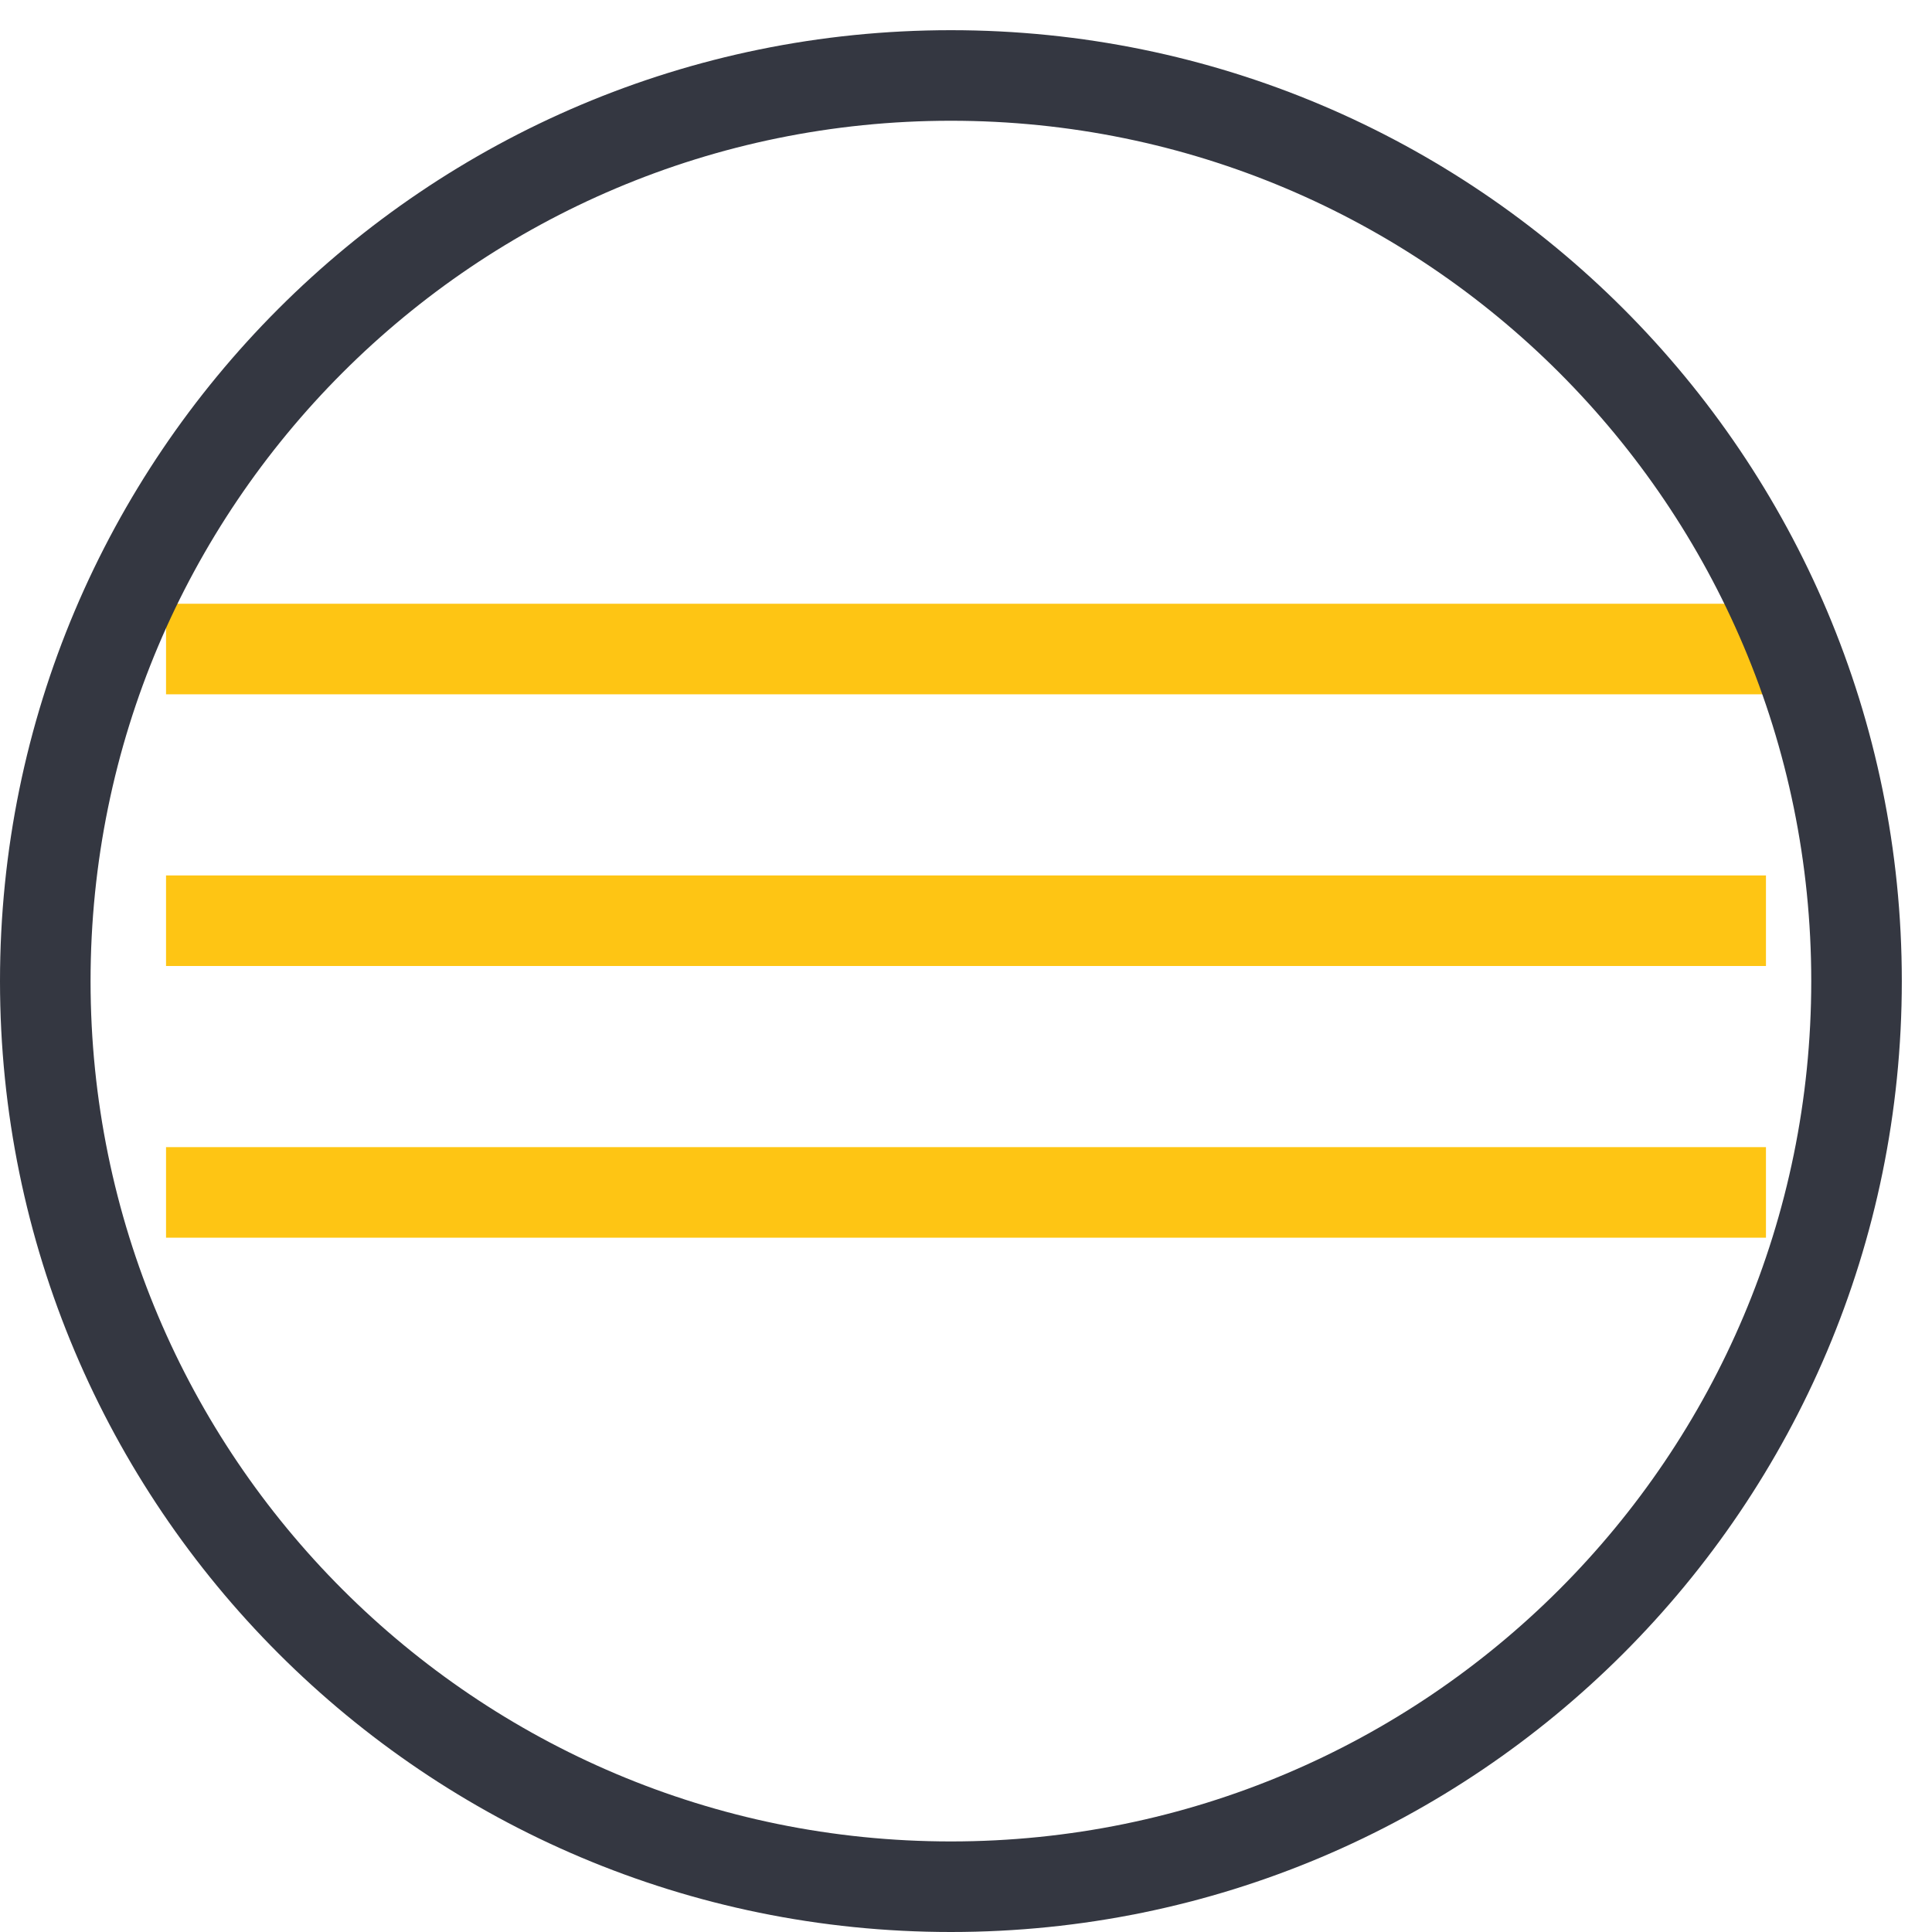
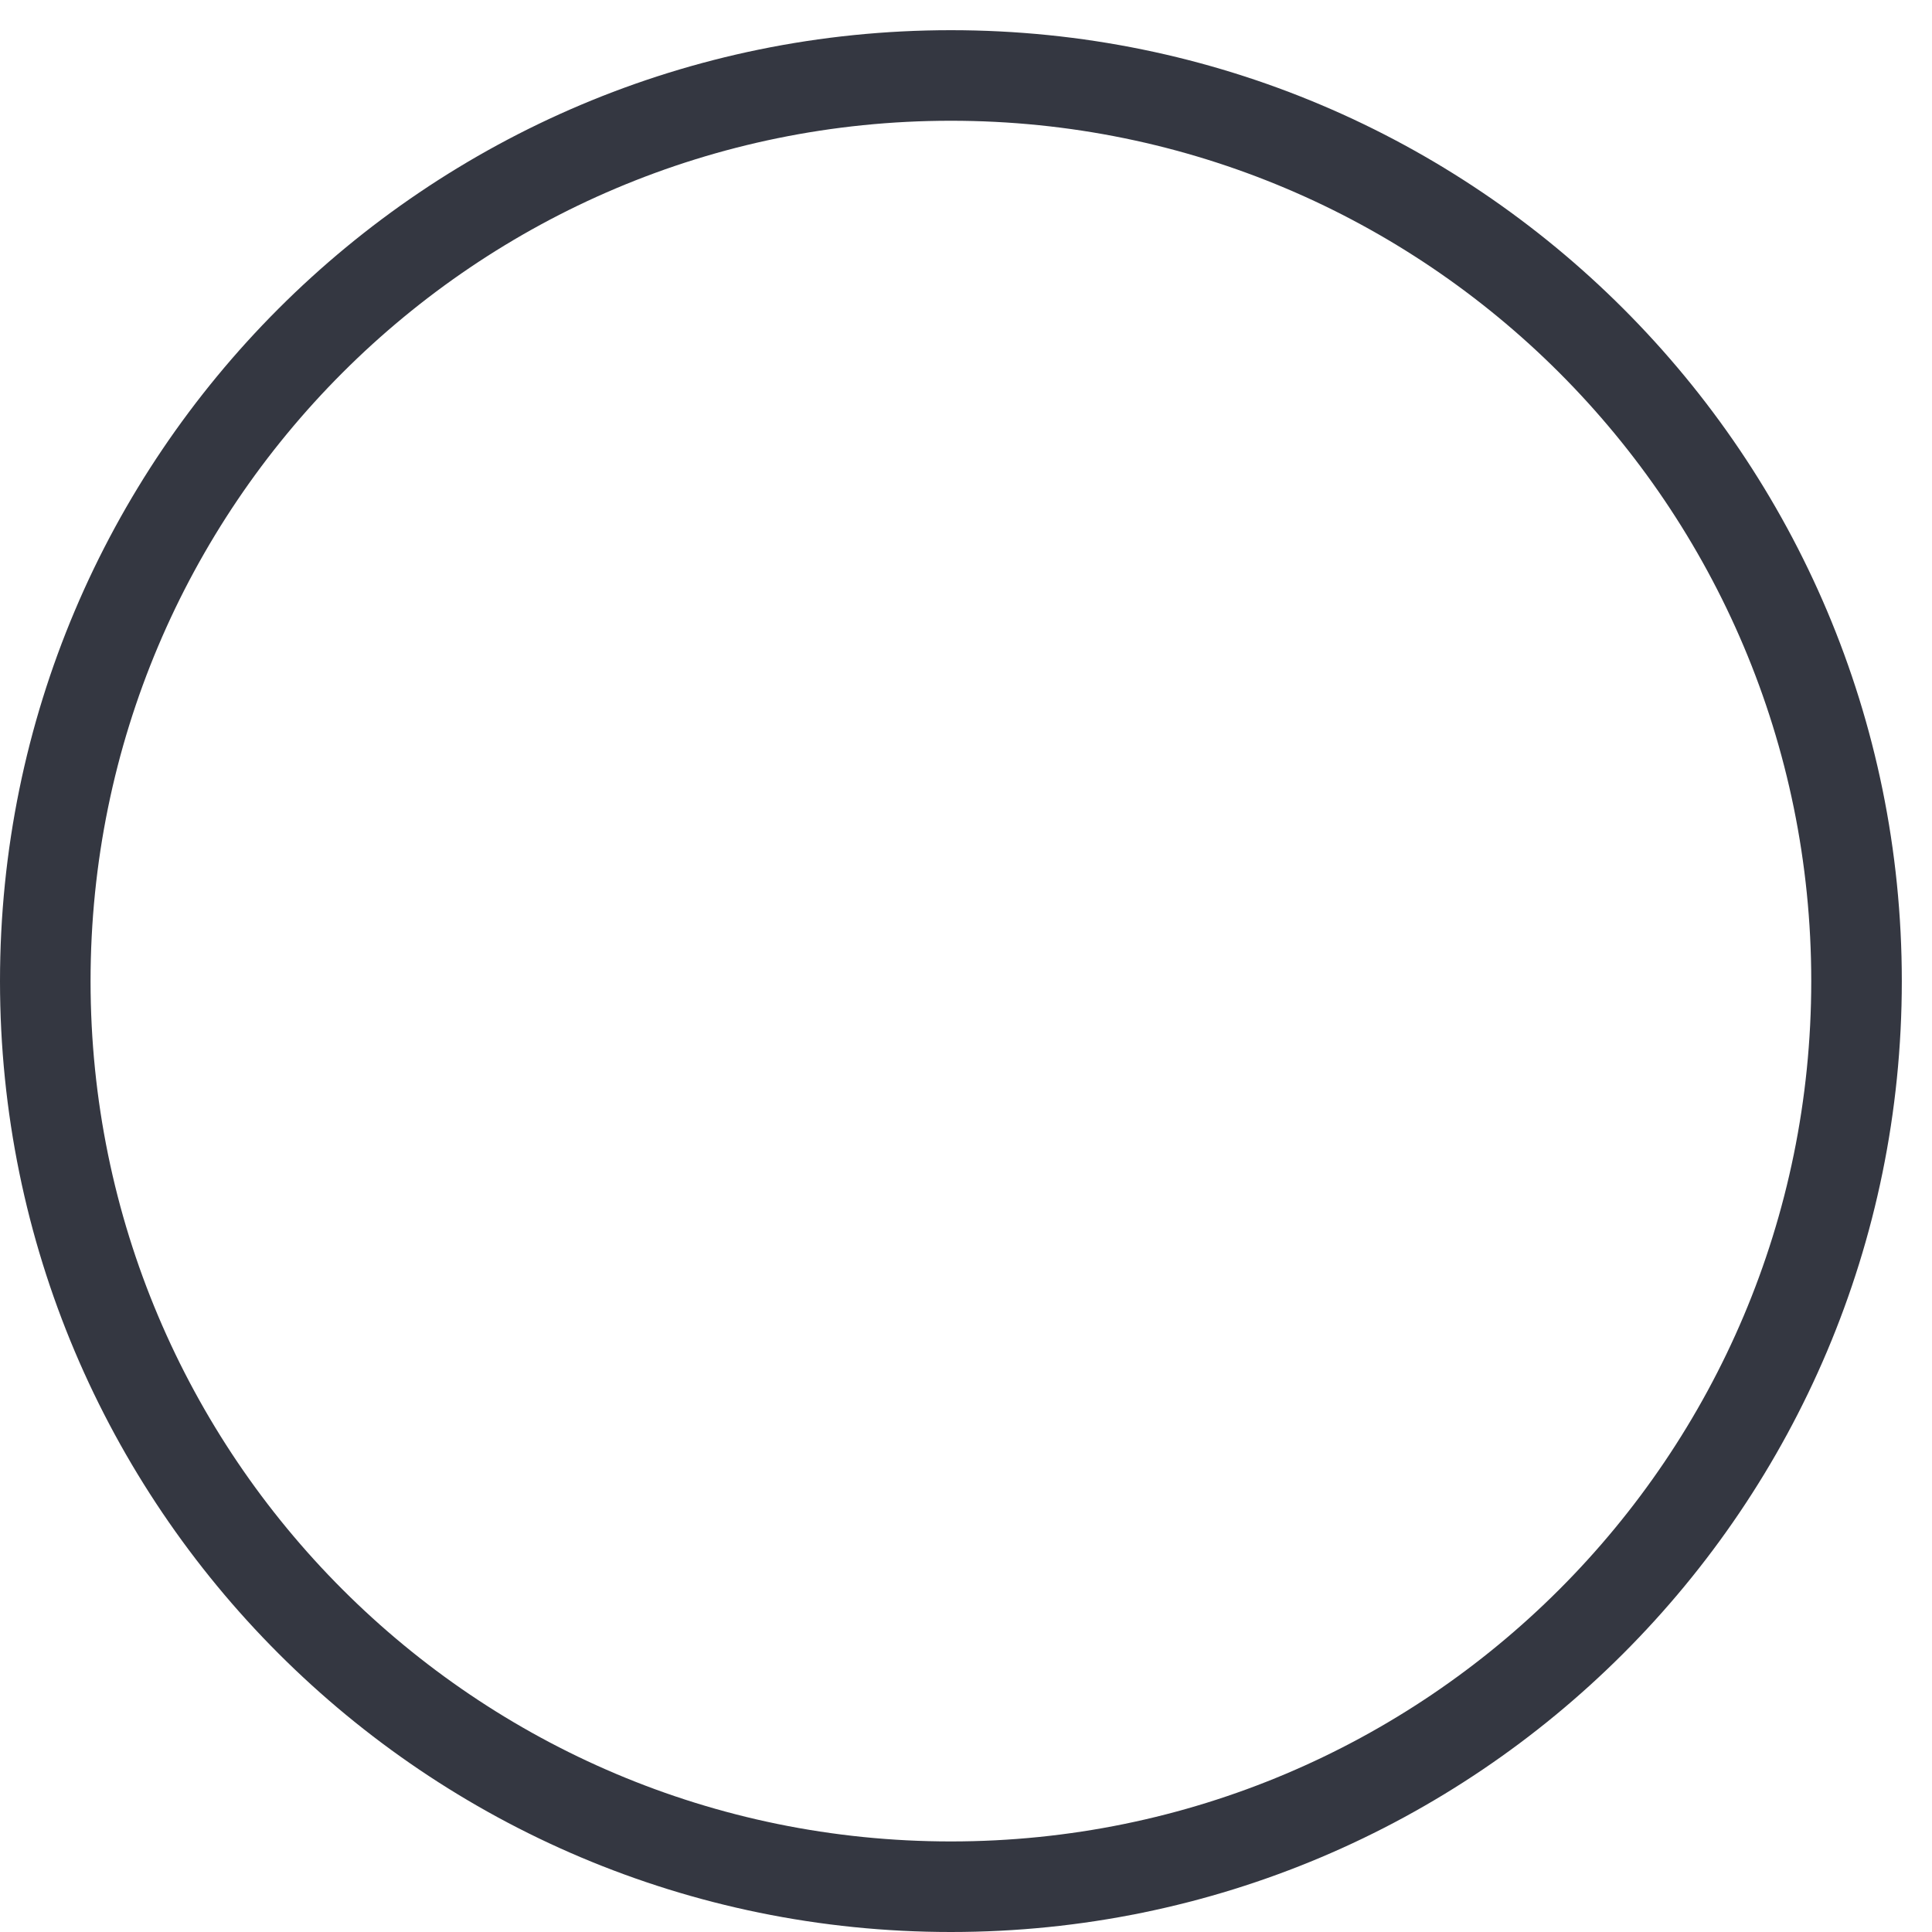
<svg xmlns="http://www.w3.org/2000/svg" width="256px" height="256px" viewBox="0 0 256 256" version="1.1">
  <g>
-     <path d="M234,128 L22,128 L22,116 L234,116 L234,128 Z" fill="#FEC514" />
-     <path d="M234,92 L22,92 L22,80 L234,80 L234,92 Z" fill="#FEC514" />
-     <path d="M234,164 L22,164 L22,152 L234,152 L234,164 Z" fill="#FEC514" />
    <path d="M126,256 C56.405,256 0,199.595 0,130 C0,60.405 56.405,4 126,4 C195.595,4 252,60.405 252,130 C252,199.595 195.595,256 126,256 Z M126,16 C63.028,16 12,67.028 12,130 C12,192.972 63.028,244 126,244 C188.972,244 240,192.972 240,130 C240,67.028 188.972,16 126,16 Z" fill="#343741" />
  </g>
</svg>